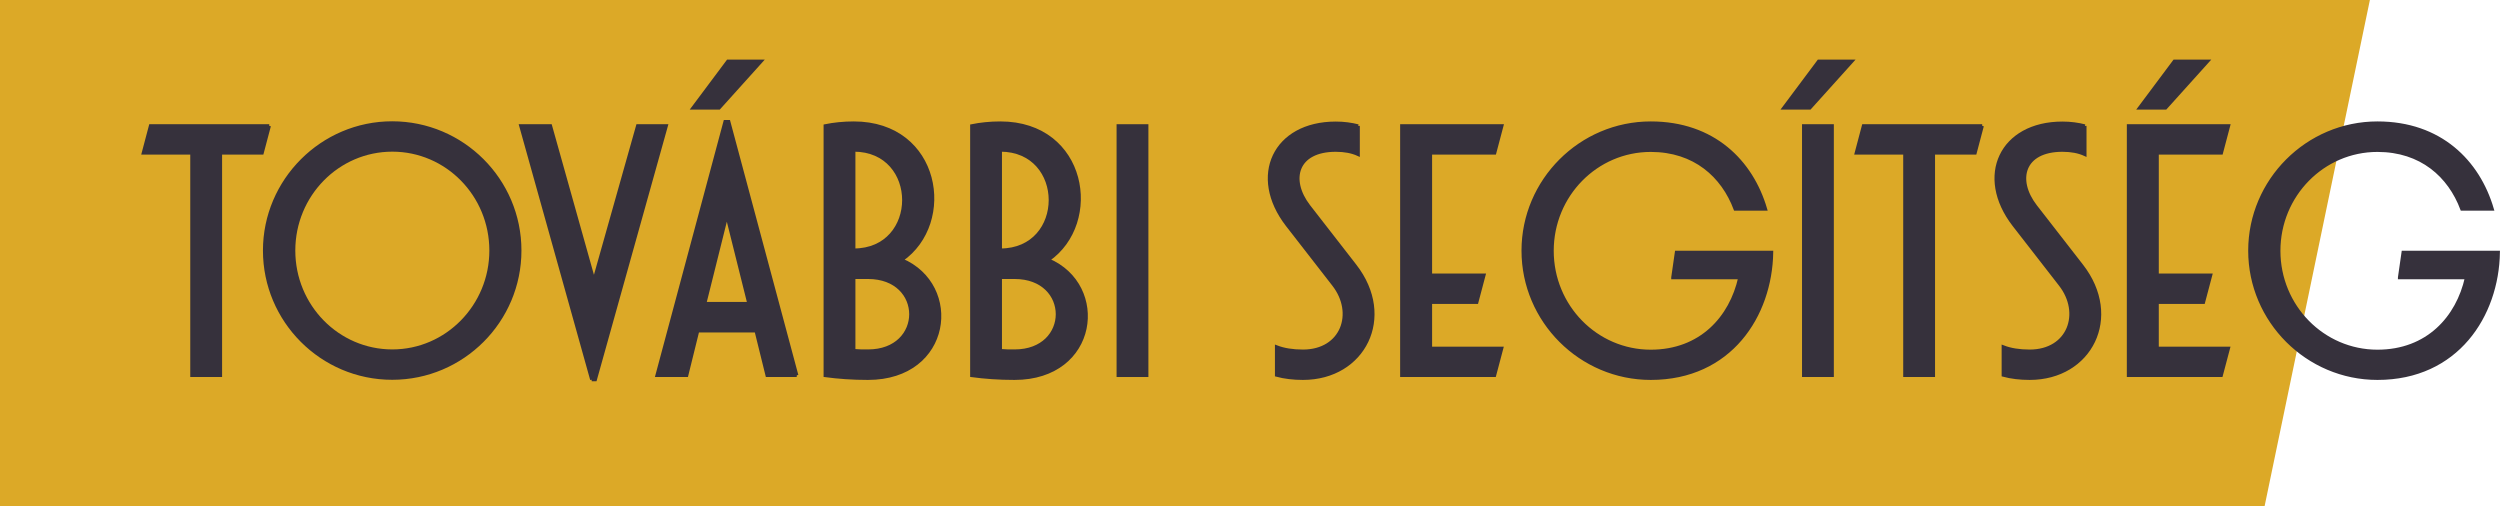
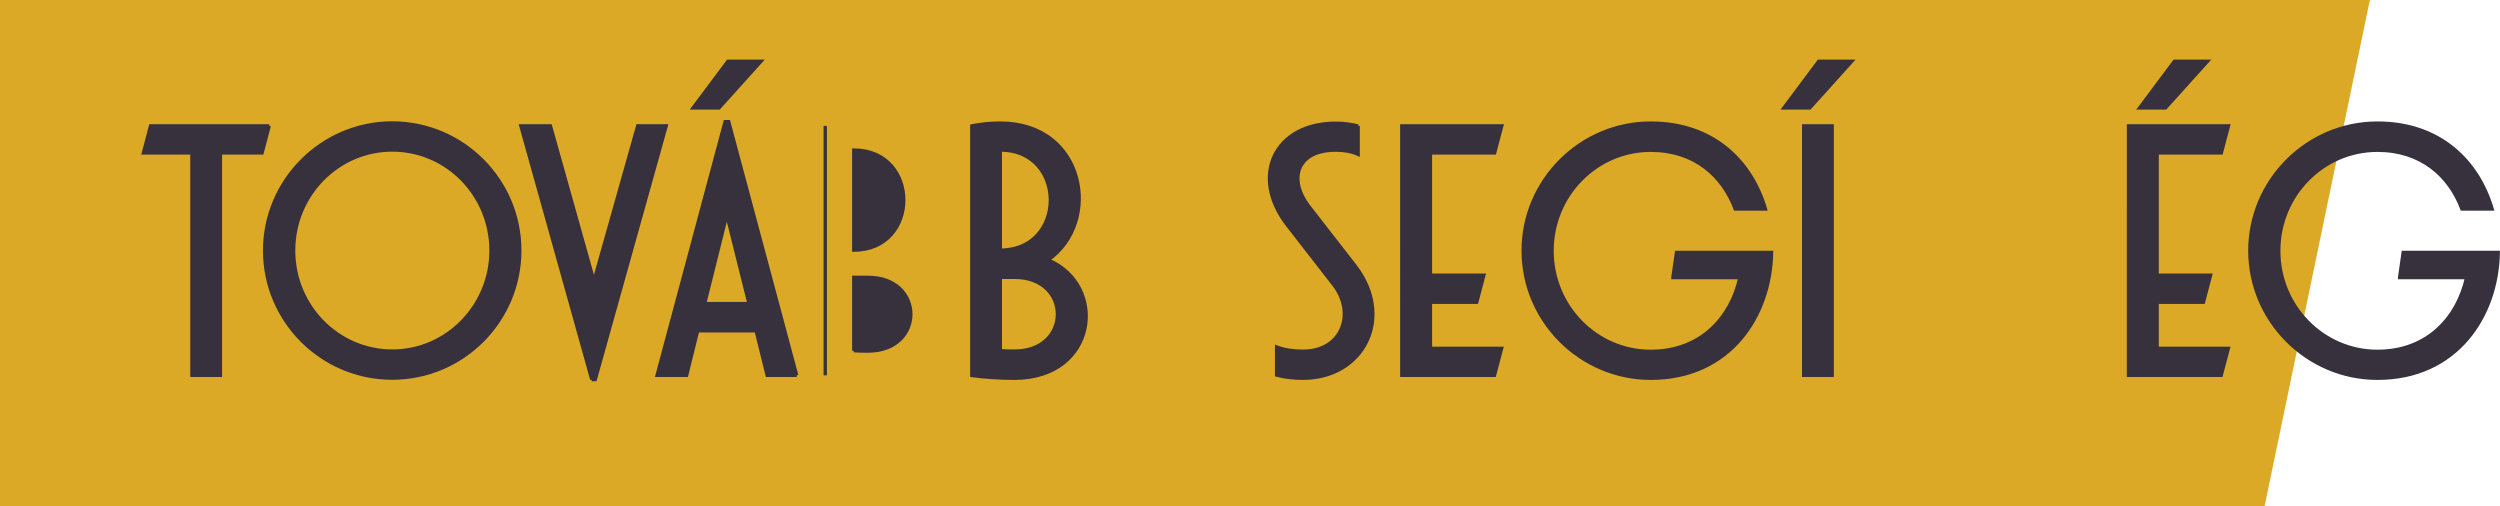
<svg xmlns="http://www.w3.org/2000/svg" id="Layer_1" data-name="Layer 1" viewBox="0 0 188.49 38.17">
  <defs>
    <style> .cls-1 { fill: #36313c; stroke: #36313c; stroke-miterlimit: 10; stroke-width: .25px; } .cls-2 { fill: #dca927; stroke-width: 0px; } </style>
  </defs>
  <polygon class="cls-2" points="178.68 0 0 0 0 38.17 170.74 38.17 178.68 0" />
  <g>
    <path class="cls-1" d="M20.3,9.49l-.54,2.04h-3.14v16.77h-2.15V11.53h-3.66l.54-2.04h8.95Z" />
    <path class="cls-1" d="M39.19,18.89c0,5.29-4.3,9.62-9.62,9.62s-9.62-4.33-9.62-9.62,4.33-9.62,9.62-9.62,9.62,4.3,9.62,9.62ZM37.02,18.89c0-4.19-3.33-7.58-7.44-7.58s-7.44,3.39-7.44,7.58,3.33,7.58,7.44,7.58,7.44-3.41,7.44-7.58Z" />
    <path class="cls-1" d="M44.62,28.62l-5.35-19.13h2.23l3.28,11.69,3.3-11.69h2.15l-5.35,19.13h-.27Z" />
    <path class="cls-1" d="M60.07,28.3h-2.23l-.83-3.36h-4.41l-.83,3.36h-2.23l5.13-19.13h.27l5.13,19.13ZM52.25,8.14l2.63-3.52h2.5l-3.17,3.52h-1.96ZM56.47,22.89l-1.67-6.69-1.67,6.69h3.33Z" />
-     <path class="cls-1" d="M62.22,28.3V9.49c.64-.13,1.37-.21,2.15-.21,6.45,0,7.66,7.52,3.6,10.32,4.54,1.91,3.71,8.92-2.53,8.92-1.18,0-2.26-.08-3.22-.21ZM64.37,18.86c5.03,0,5.03-7.55,0-7.55v7.55ZM64.37,26.44c.35.03.7.03,1.08.03,4.3,0,4.3-5.56,0-5.56h-1.08v5.54Z" />
+     <path class="cls-1" d="M62.22,28.3V9.49ZM64.37,18.86c5.03,0,5.03-7.55,0-7.55v7.55ZM64.37,26.44c.35.03.7.03,1.08.03,4.3,0,4.3-5.56,0-5.56h-1.08v5.54Z" />
    <path class="cls-1" d="M73.27,28.3V9.49c.64-.13,1.37-.21,2.15-.21,6.45,0,7.66,7.52,3.6,10.32,4.54,1.91,3.71,8.92-2.53,8.92-1.18,0-2.26-.08-3.22-.21ZM75.42,18.86c5.03,0,5.03-7.55,0-7.55v7.55ZM75.42,26.44c.35.03.7.03,1.08.03,4.3,0,4.3-5.56,0-5.56h-1.08v5.54Z" />
-     <path class="cls-1" d="M86.46,9.49v18.81h-2.15V9.49h2.15Z" />
    <path class="cls-1" d="M102.4,9.49v2.15c-.46-.21-1.02-.32-1.69-.32-2.98,0-3.57,2.23-2.04,4.22l3.49,4.49c3.01,3.87.67,8.49-3.92,8.49-.72,0-1.4-.08-1.99-.24v-2.12c.54.21,1.21.32,1.99.32,2.98,0,3.98-2.88,2.31-5.02l-3.49-4.49c-2.85-3.68-.97-7.68,3.65-7.68.62,0,1.18.08,1.69.21Z" />
    <path class="cls-1" d="M113.23,9.49l-.54,2.04h-4.84v9.22h4.03l-.54,2.04h-3.49v3.47h5.37l-.54,2.04h-6.99V9.49h7.52Z" />
    <path class="cls-1" d="M126.13,20.91l.27-1.88h7.17c-.08,4.76-3.12,9.49-9.11,9.49-5.29,0-9.62-4.33-9.62-9.62s4.33-9.62,9.62-9.62c4.73,0,7.6,2.9,8.65,6.48h-2.28c-.94-2.5-3.06-4.43-6.37-4.43-4.11,0-7.44,3.39-7.44,7.58s3.33,7.58,7.44,7.58c3.79,0,6.05-2.55,6.72-5.56h-5.05Z" />
    <path class="cls-1" d="M134.49,8.14l2.63-3.52h2.5l-3.17,3.52h-1.96ZM138.14,9.49v18.81h-2.15V9.49h2.15Z" />
-     <path class="cls-1" d="M149.45,9.49l-.54,2.04h-3.14v16.77h-2.15V11.53h-3.66l.54-2.04h8.95Z" />
-     <path class="cls-1" d="M157.19,9.49v2.15c-.46-.21-1.02-.32-1.69-.32-2.98,0-3.57,2.23-2.04,4.22l3.49,4.49c3.01,3.87.67,8.49-3.92,8.49-.72,0-1.4-.08-1.99-.24v-2.12c.54.21,1.21.32,1.99.32,2.98,0,3.98-2.88,2.31-5.02l-3.49-4.49c-2.85-3.68-.97-7.68,3.65-7.68.62,0,1.18.08,1.69.21Z" />
    <path class="cls-1" d="M168.02,9.49l-.54,2.04h-4.84v9.22h4.03l-.54,2.04h-3.49v3.47h5.37l-.54,2.04h-6.99V9.49h7.52ZM161.31,8.14l2.63-3.52h2.5l-3.17,3.52h-1.96Z" />
    <path class="cls-1" d="M180.92,20.91l.27-1.88h7.17c-.08,4.76-3.12,9.49-9.11,9.49-5.29,0-9.62-4.33-9.62-9.62s4.33-9.62,9.62-9.62c4.73,0,7.6,2.9,8.65,6.48h-2.28c-.94-2.5-3.06-4.43-6.37-4.43-4.11,0-7.44,3.39-7.44,7.58s3.33,7.58,7.44,7.58c3.79,0,6.05-2.55,6.72-5.56h-5.05Z" />
  </g>
</svg>